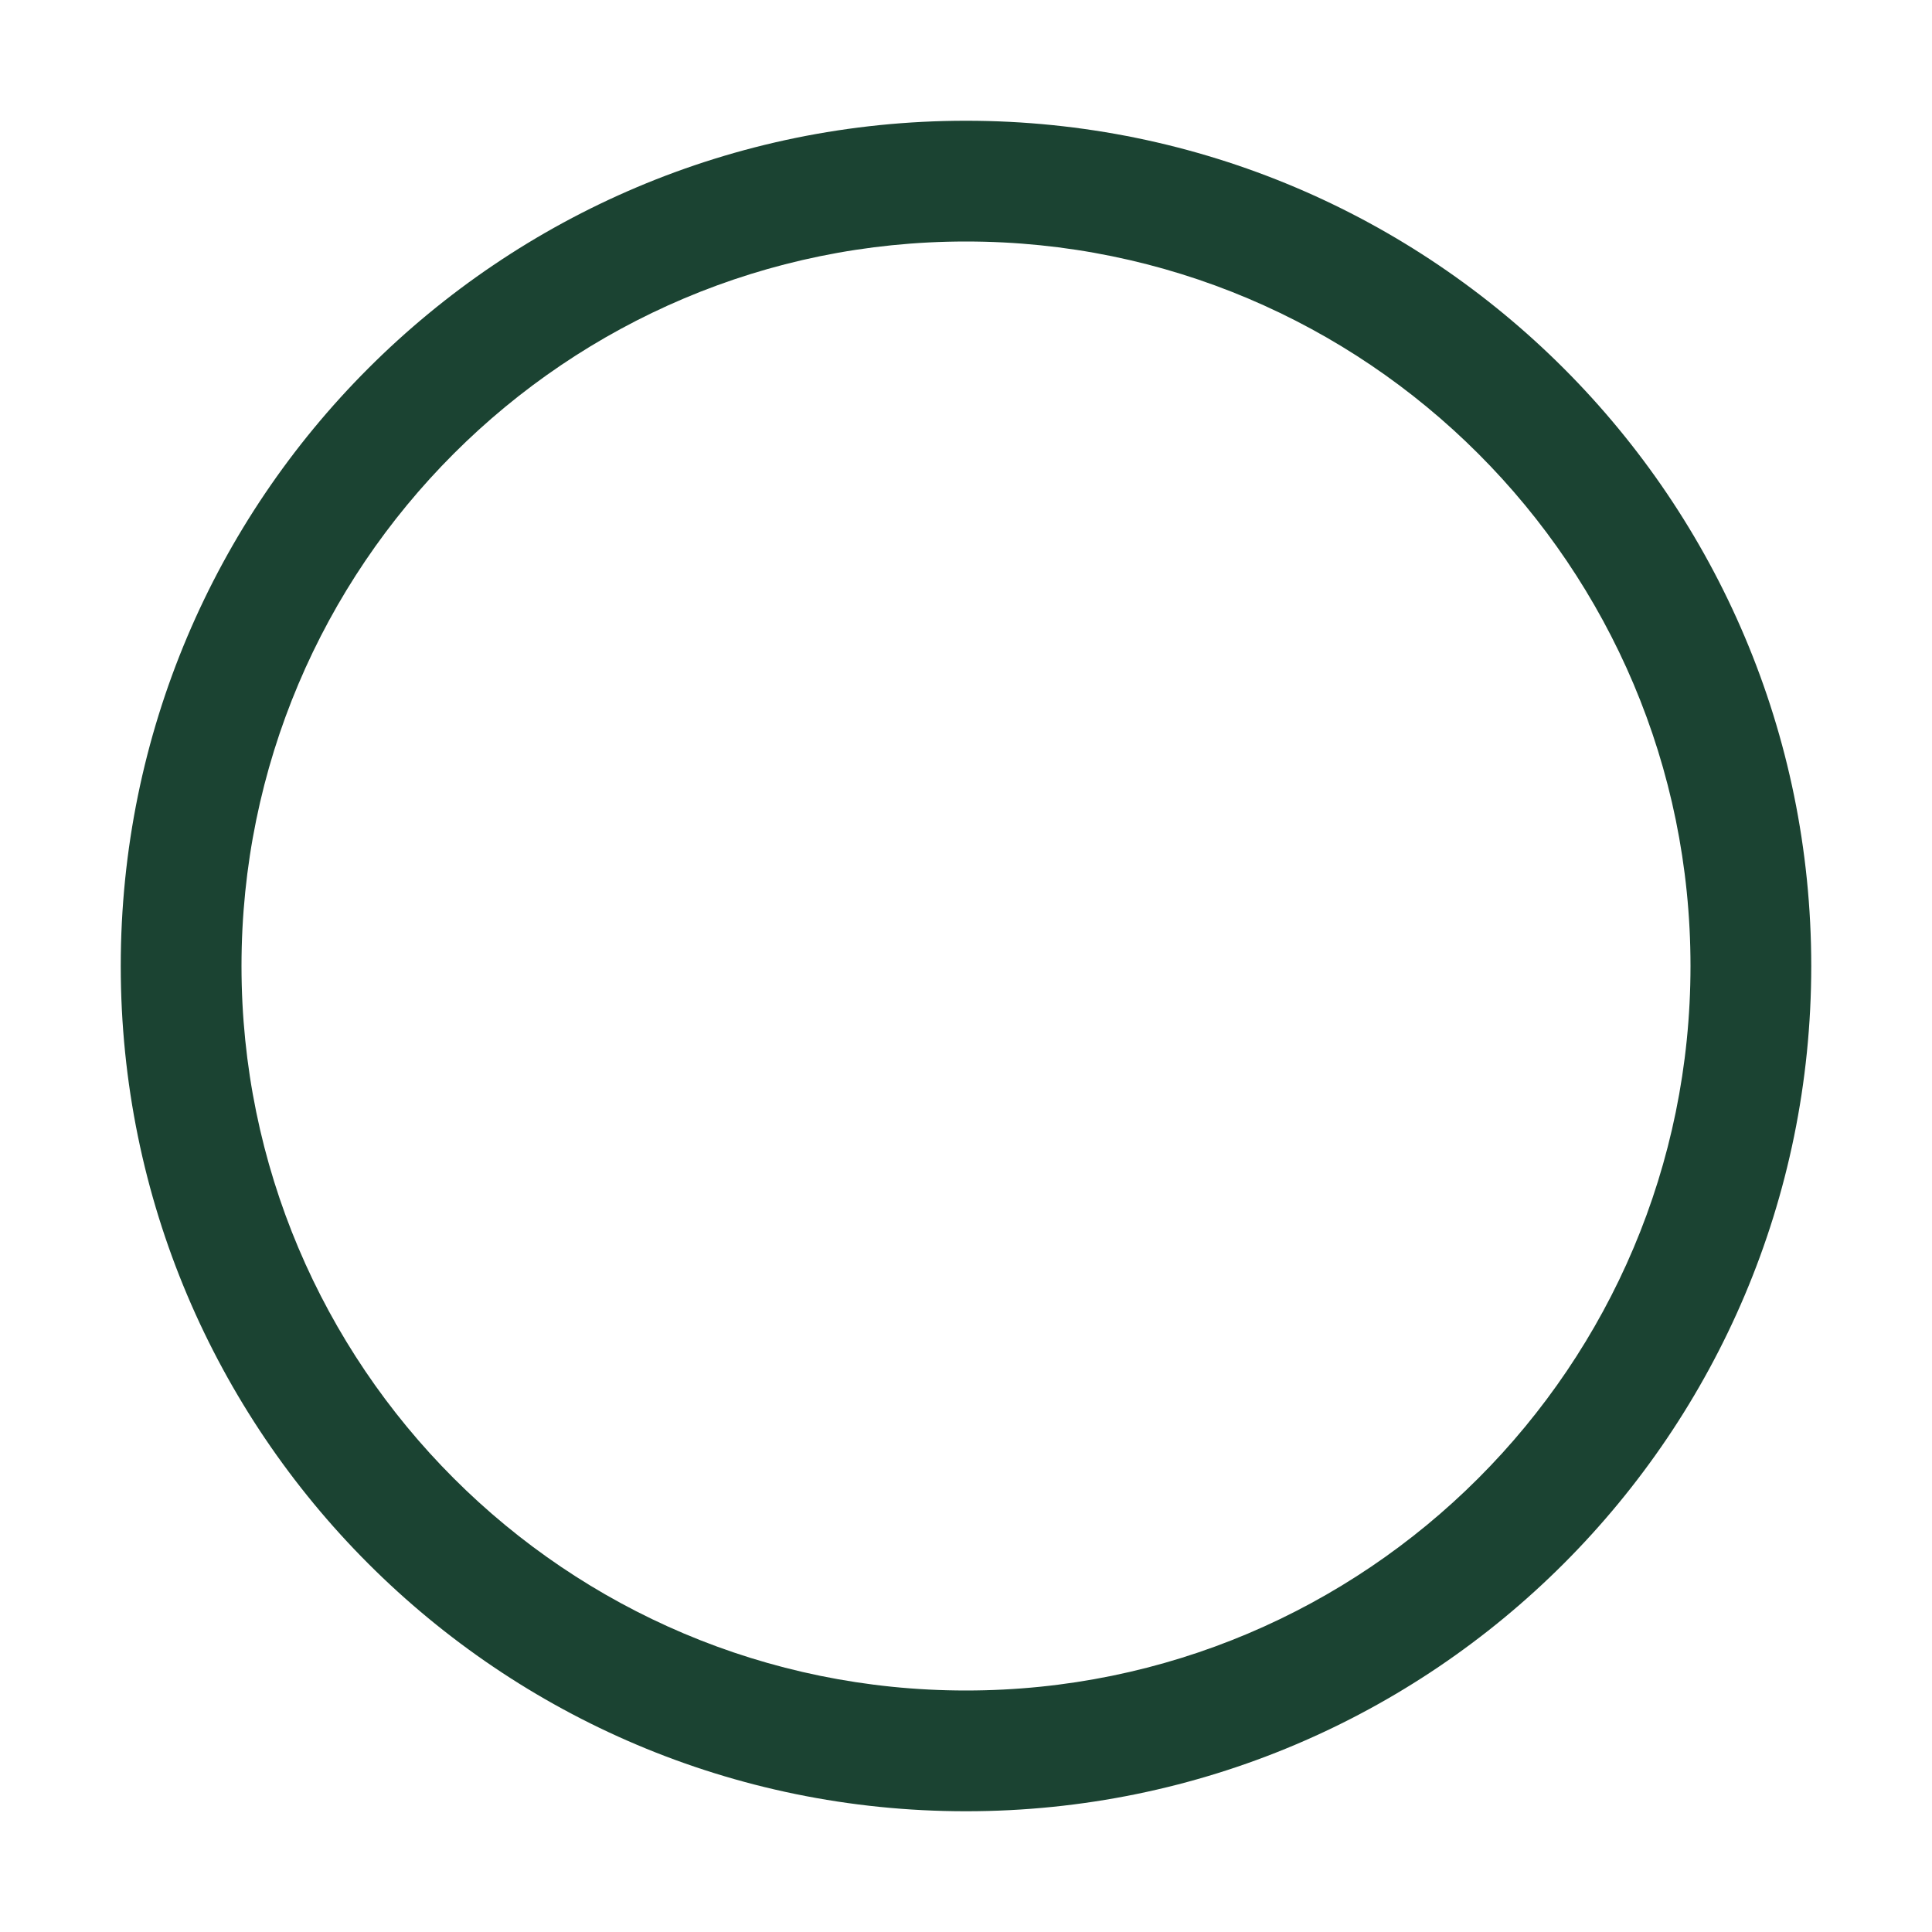
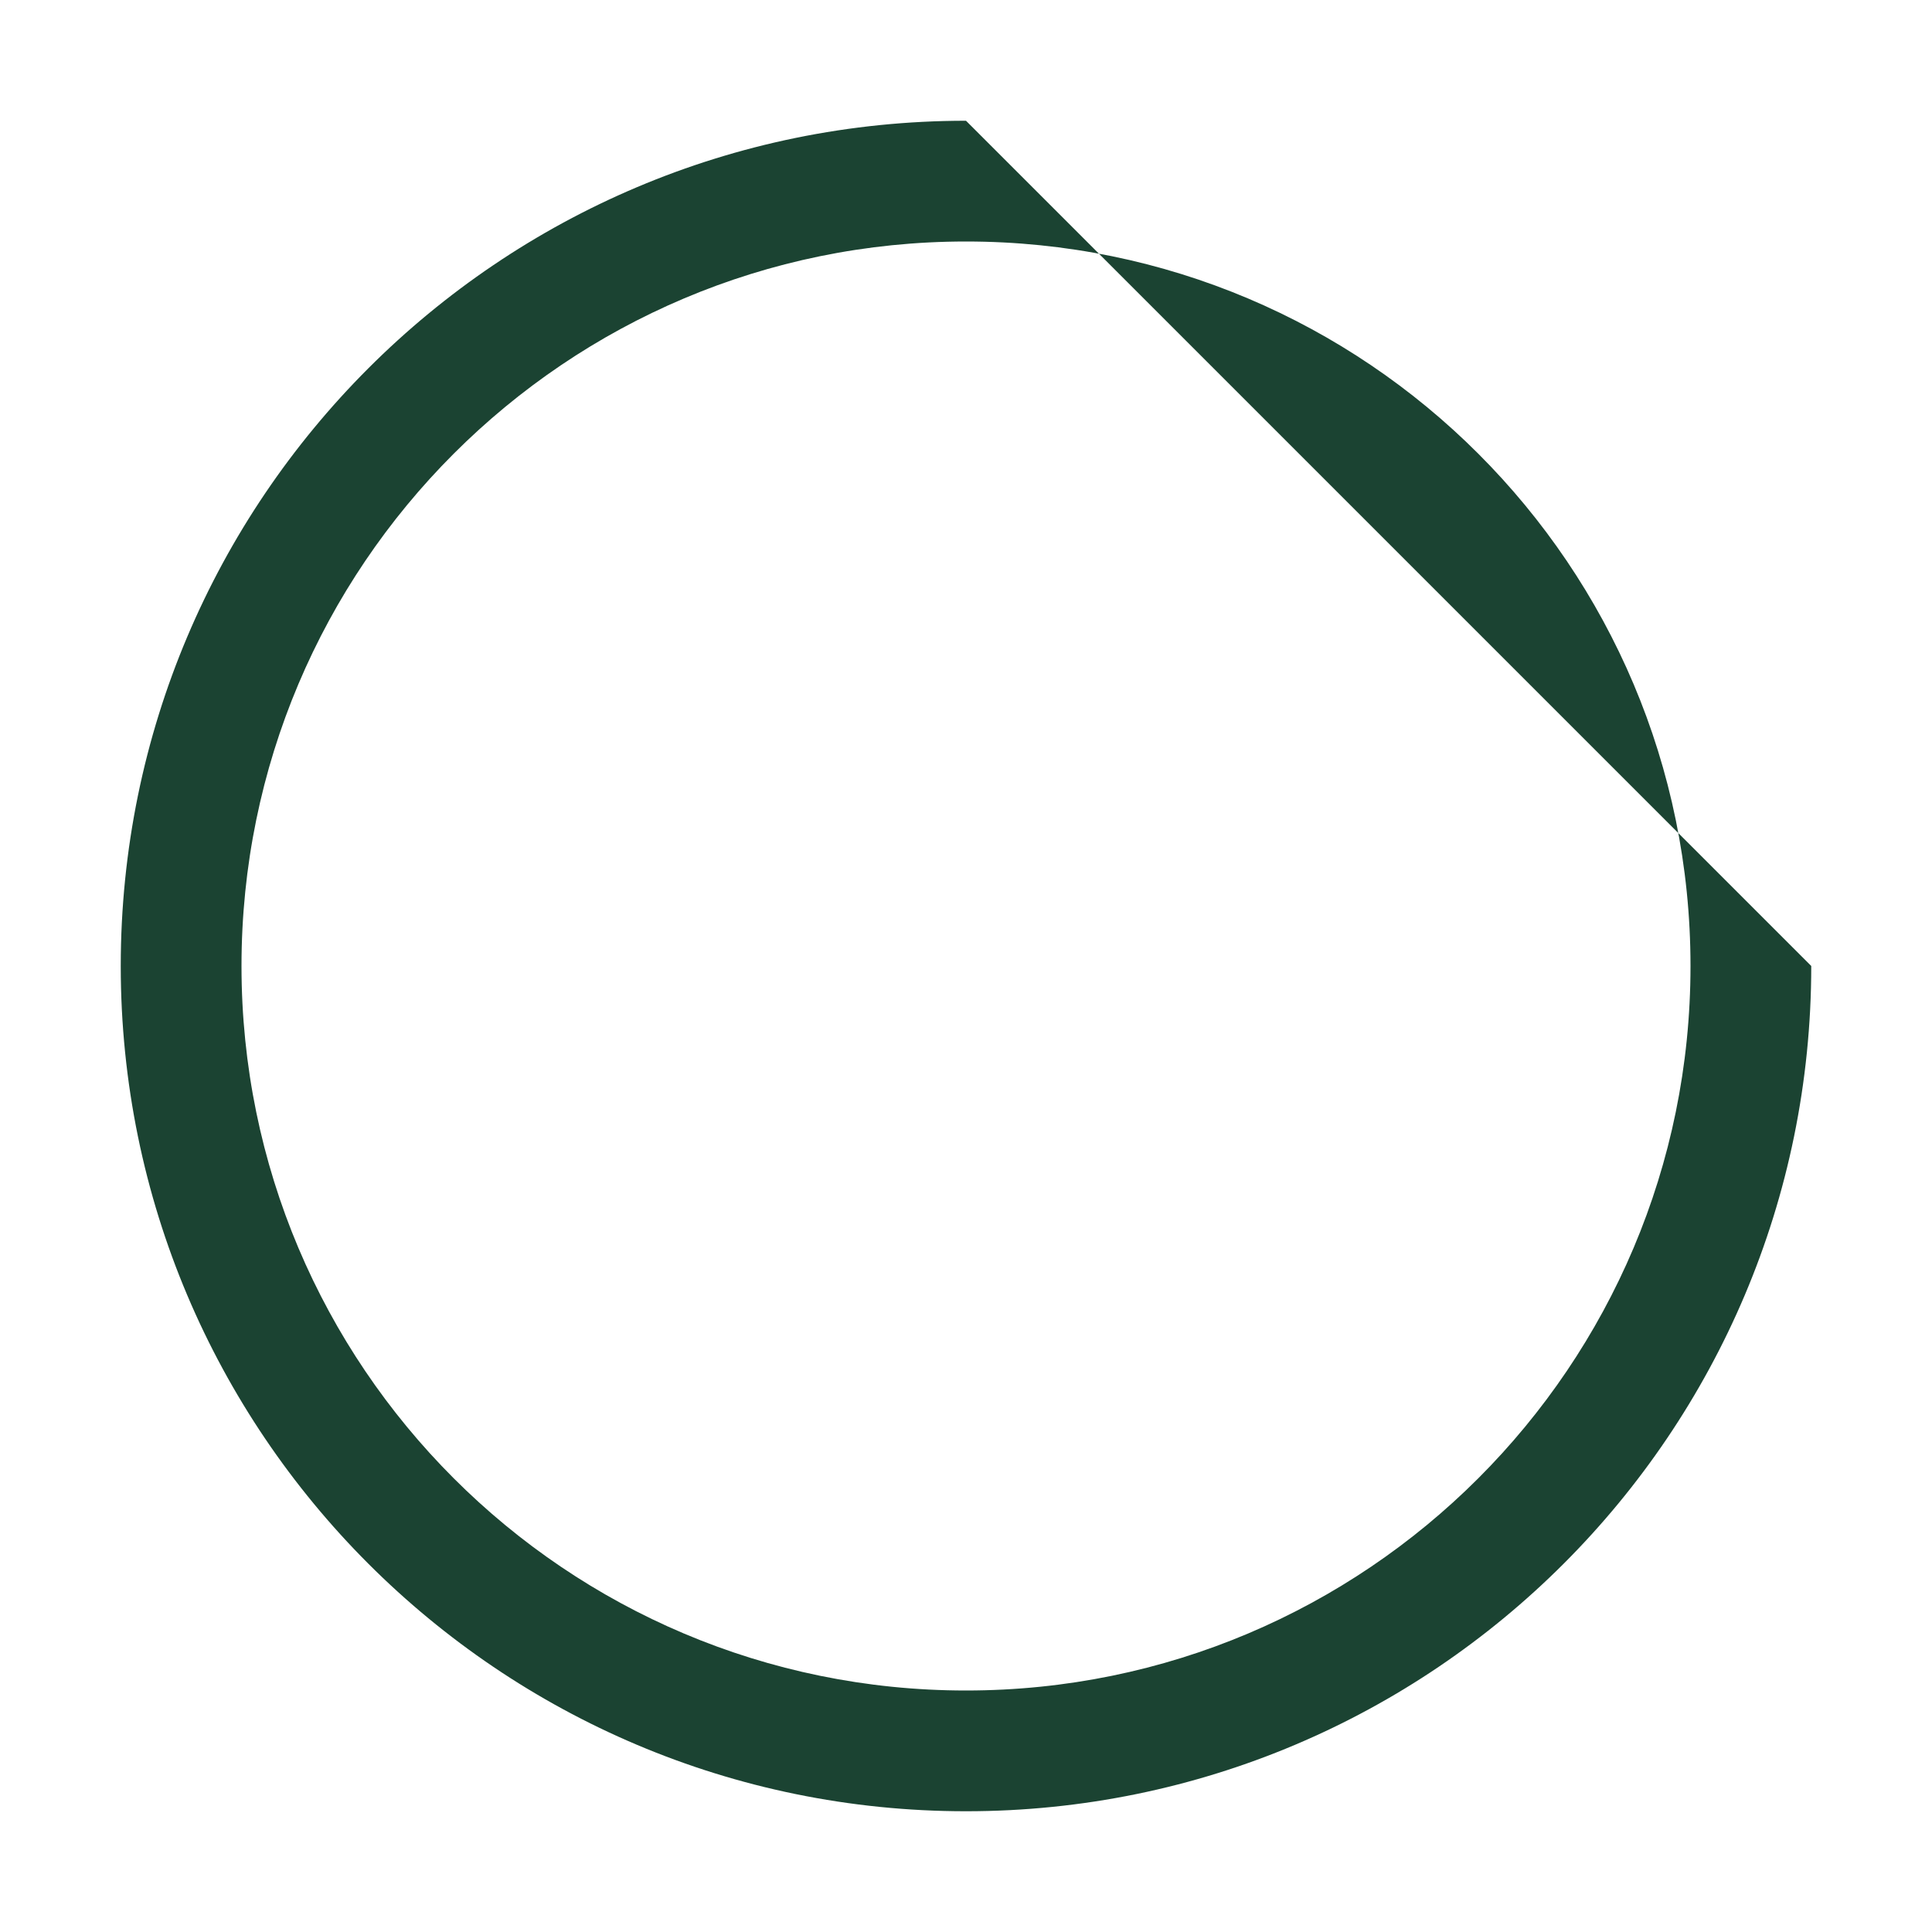
<svg xmlns="http://www.w3.org/2000/svg" width="32" height="32" viewBox="0 0 32 32">
-   <path fill="#1B4332" d="M16 2C8.268 2 2 8.268 2 16s6.268 14 14 14 14-6.268 14-14S23.732 2 16 2zm0 26c-6.627 0-12-5.373-12-12S9.373 4 16 4s12 5.373 12 12-5.373 12-12 12z" />
-   <path fill="#1B4332" d="M22.5 9.5c-1.5-1.5-3.5-2.5-5.5-2.5s-4 1-5.5 2.5c-1.5 1.5-2.5 3.5-2.5 5.5s1 4 2.5 5.5c1.5 1.5 3.5 2.5 5.5 2.5s4-1 5.5-2.5c1.5-1.5 2.5-3.5 2.5-5.5s-1-4-2.5-5.5zm-11 11c-1.5-1.5-2.5-3.5-2.5-5.5s1-4 2.5-5.5c1.5-1.5 3.5-2.5 5.5-2.5s4 1 5.5 2.5c1.5 1.5 2.5 3.5 2.5 5.5s-1 4-2.5 5.5c-1.5 1.5-3.5 2.5-5.5 2.5s-4-1-5.5-2.5z" />
+   <path fill="#1B4332" d="M16 2C8.268 2 2 8.268 2 16s6.268 14 14 14 14-6.268 14-14zm0 26c-6.627 0-12-5.373-12-12S9.373 4 16 4s12 5.373 12 12-5.373 12-12 12z" />
</svg>